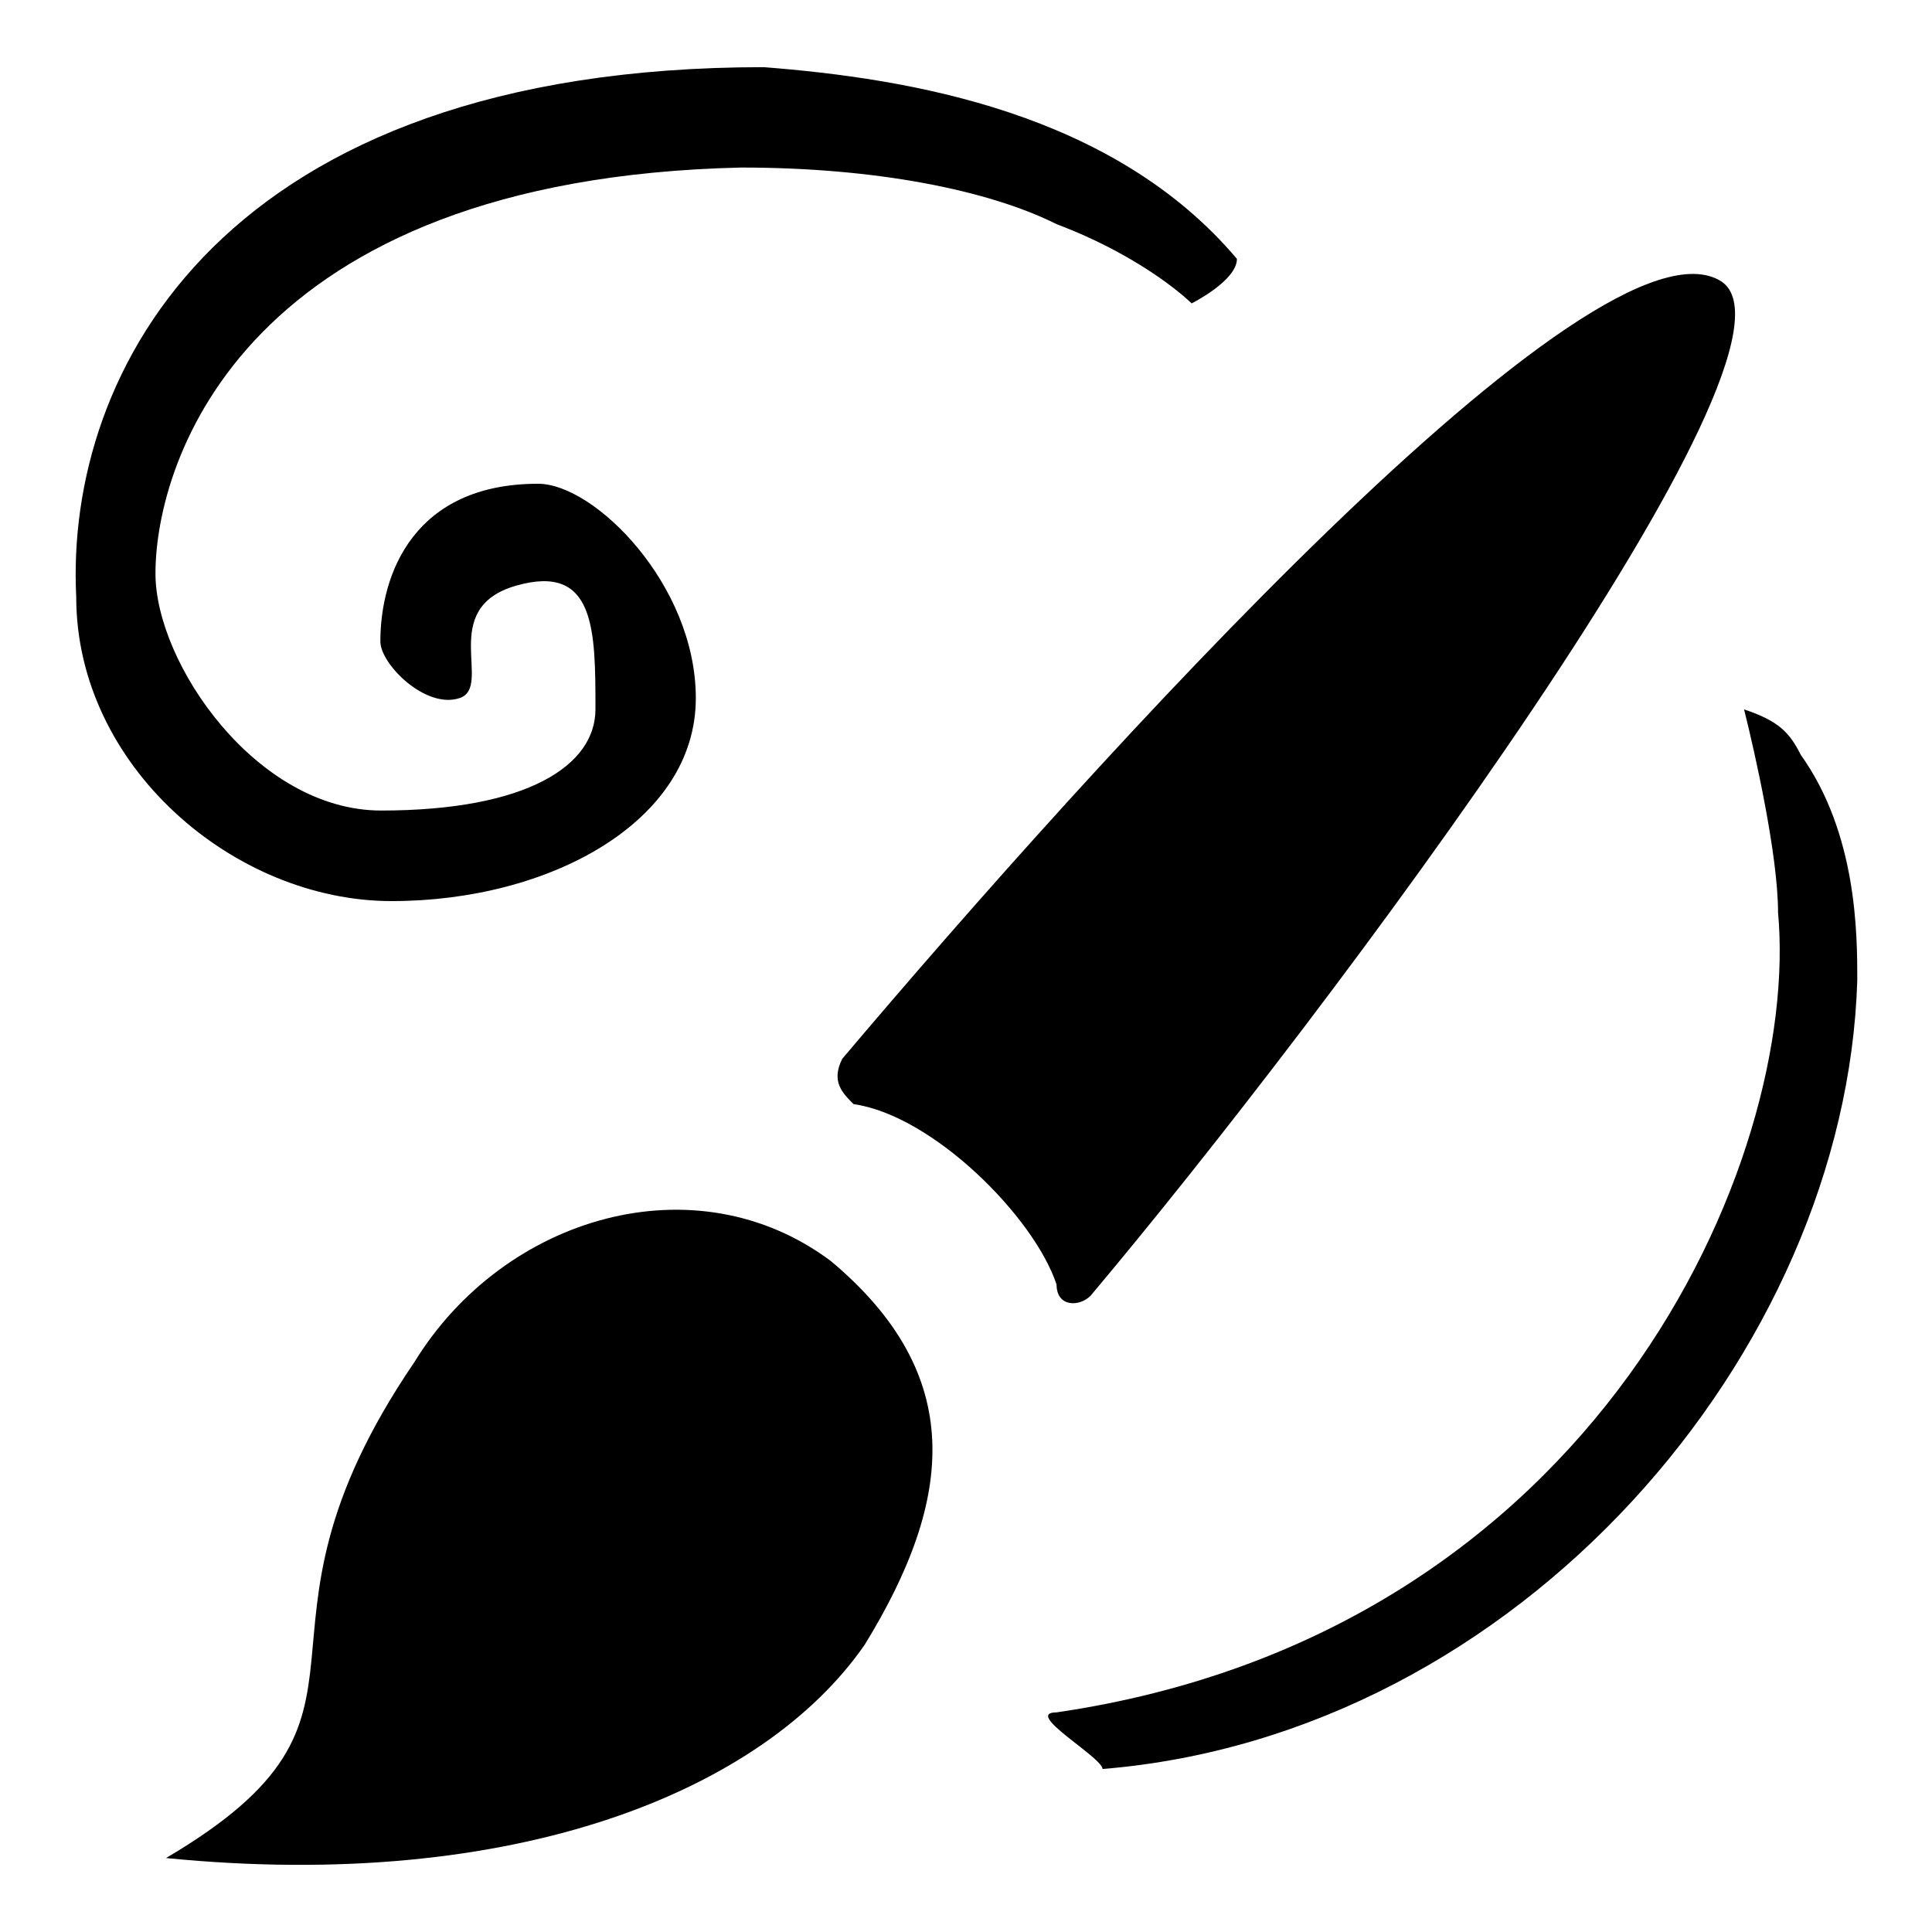
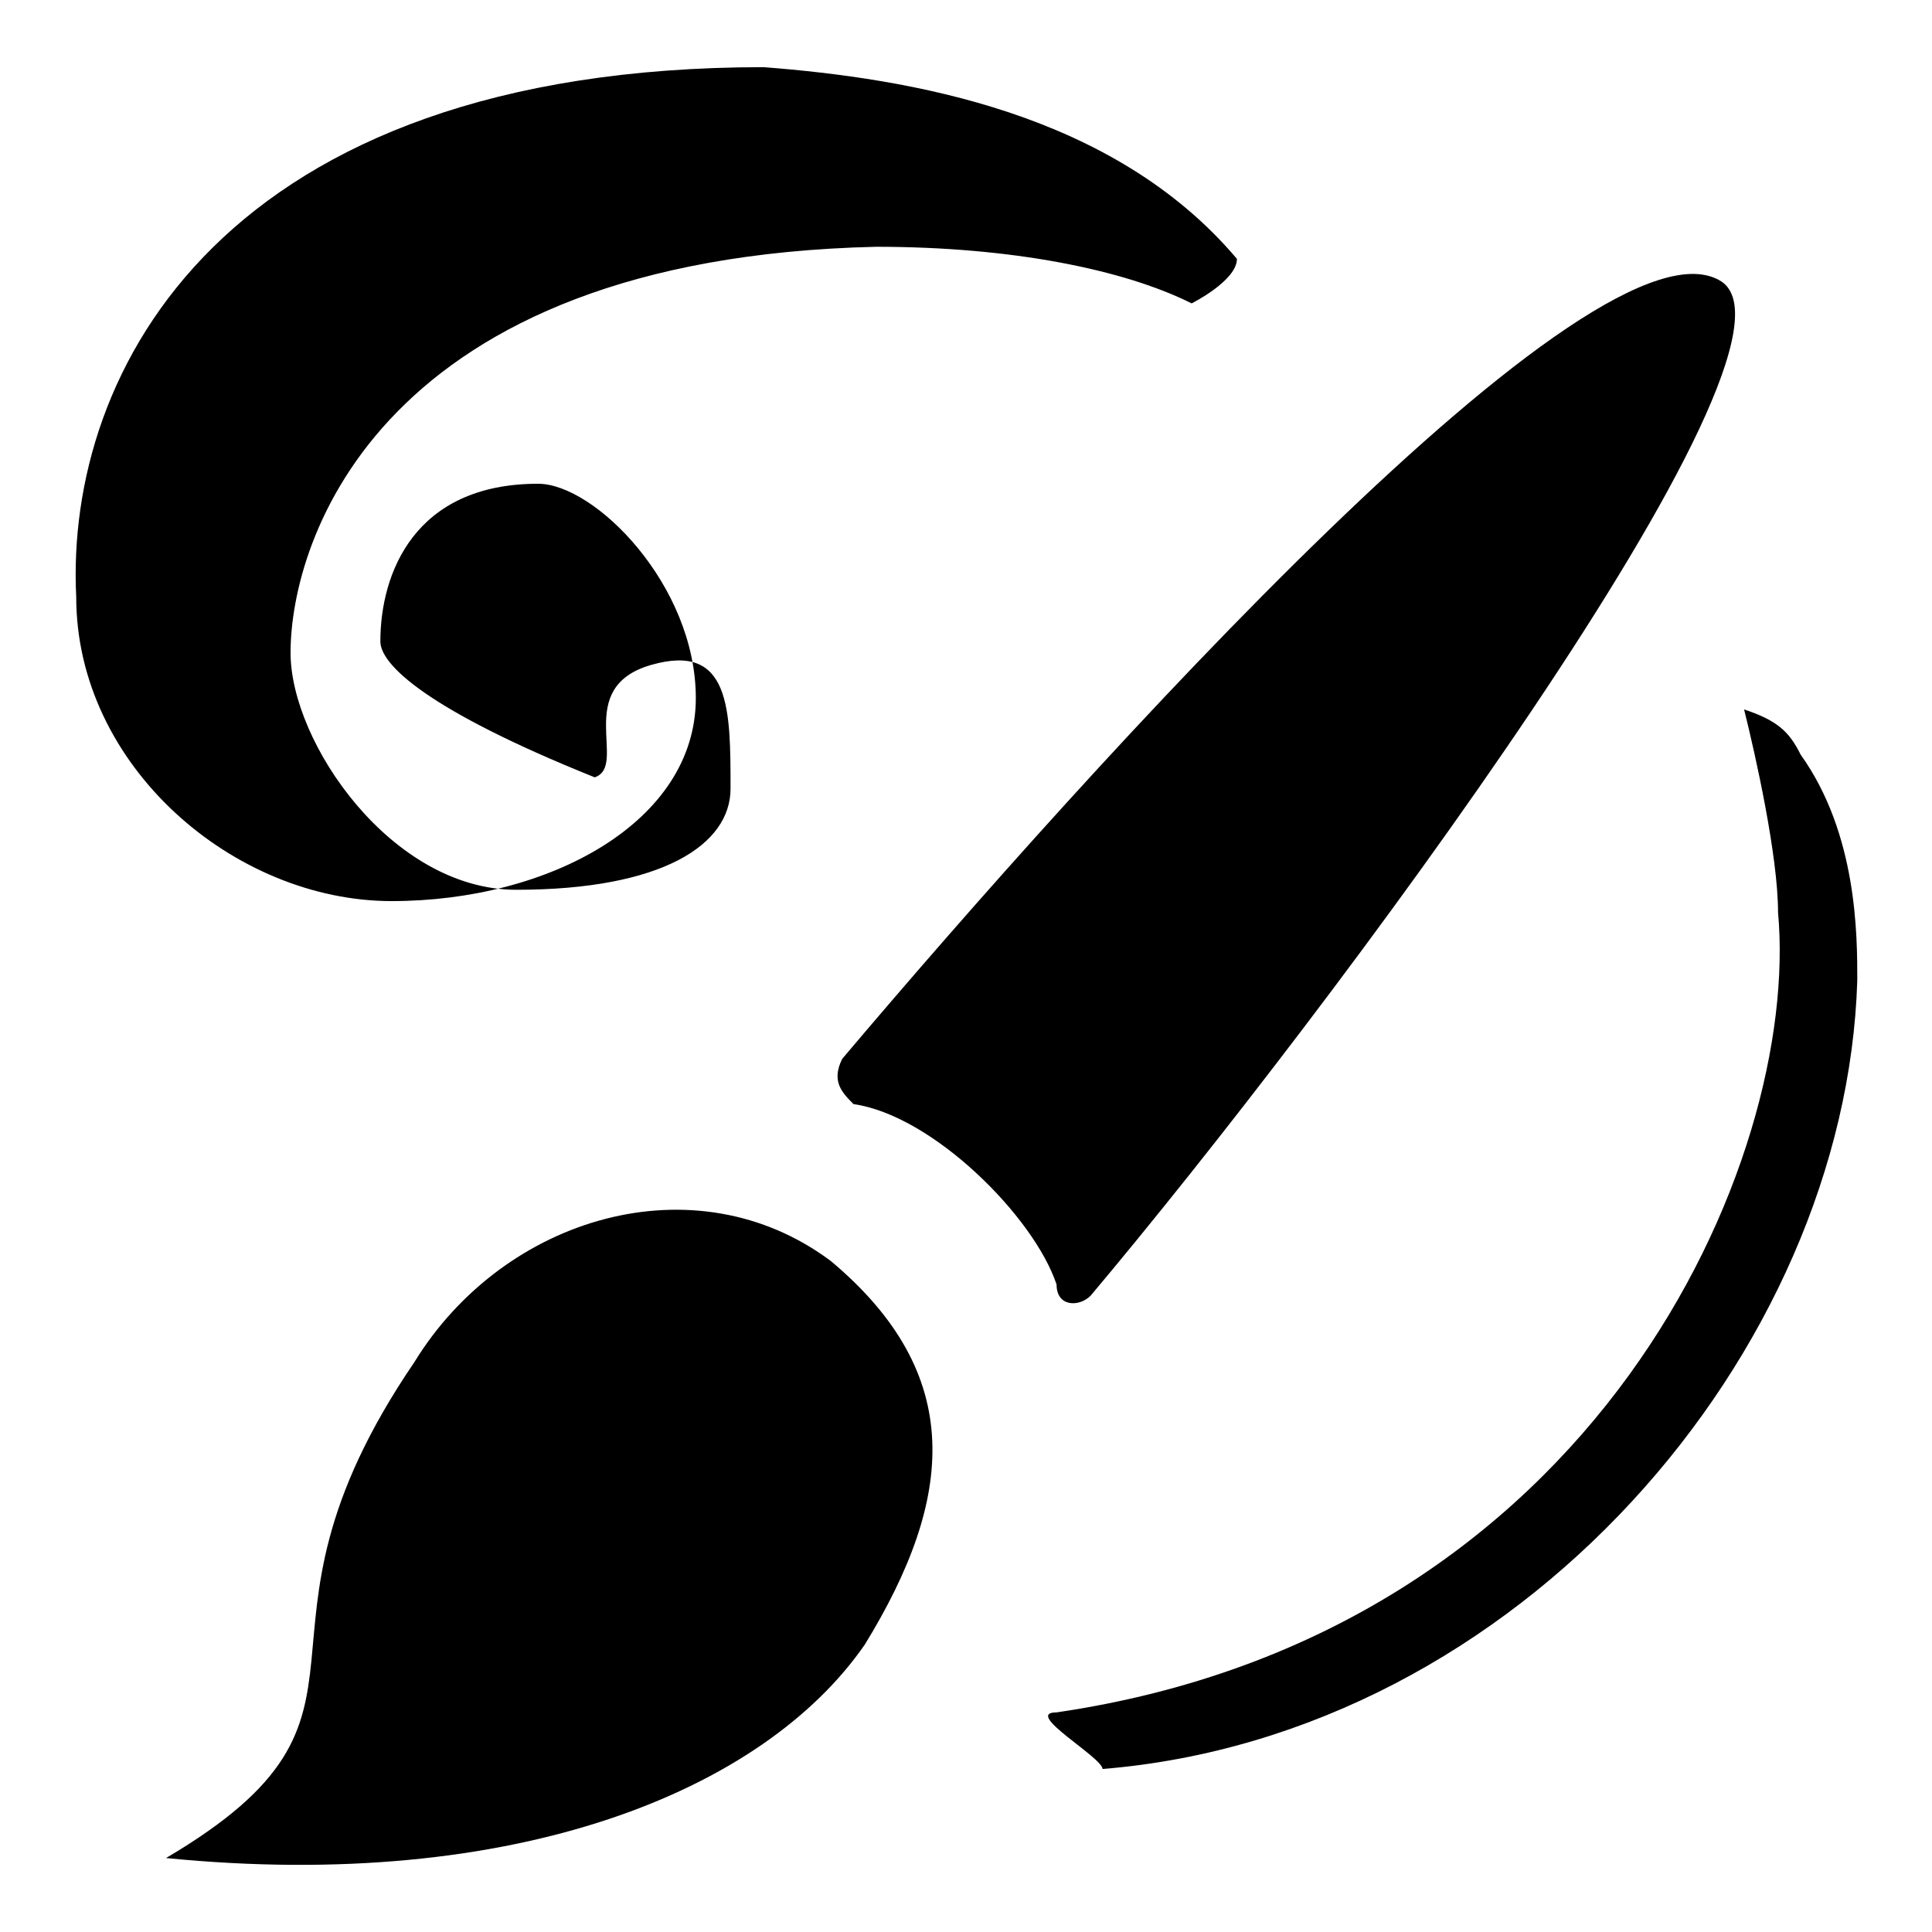
<svg xmlns="http://www.w3.org/2000/svg" version="1.1" x="0px" y="0px" viewBox="0 0 256 256" enable-background="new 0 0 256 256" xml:space="preserve">
  <g>
-     <path fill="#000000" d="M111.6,140.3c-1.5,3,0,4.5,1.5,6c10.5,1.5,23.9,14.9,26.9,23.9c0,3,3,3,4.5,1.5 c31.4-37.3,97.1-125.4,83.6-134.4C211.7,26.8,144.5,101.4,111.6,140.3z M114.6,217.9c11.9-19.4,13.4-35.8-4.5-50.8 c-17.9-13.4-43.3-6-55.2,13.4c-25.4,37.3,0,46.3-32.9,65.7C68.3,250.8,101.2,237.3,114.6,217.9z M157.9,40.2c0,0-6-6-17.9-10.5 c-9-4.5-23.9-7.5-41.8-7.5c-65.7,1.5-77.6,38.8-77.6,53.8c0,11.9,13.4,31.4,29.9,31.4c19.4,0,28.4-6,28.4-13.4 c0-10.5,0-19.4-10.5-16.4c-10.5,3-3,13.4-7.5,14.9C56.4,94,50.4,88,50.4,85c0-9,4.5-20.9,20.9-20.9c7.5,0,20.9,13.4,20.9,28.4 c0,16.4-19.4,26.9-40.3,26.9c-20.9,0-41.8-17.9-41.8-40.3C8.6,49.2,29.5,8.9,101.2,8.9c19.4,1.5,46.3,6,62.7,25.4 C163.9,37.2,157.9,40.2,157.9,40.2z M140,226.9c71.7-10.5,98.6-73.2,95.6-106c0-7.5-3-20.9-4.5-26.9c4.5,1.5,6,3,7.5,6 c7.5,10.5,7.5,23.9,7.5,29.9c-1.5,49.3-44.8,100-100,104.5C146,232.8,135.5,226.9,140,226.9L140,226.9z" />
+     <path fill="#000000" d="M111.6,140.3c-1.5,3,0,4.5,1.5,6c10.5,1.5,23.9,14.9,26.9,23.9c0,3,3,3,4.5,1.5 c31.4-37.3,97.1-125.4,83.6-134.4C211.7,26.8,144.5,101.4,111.6,140.3z M114.6,217.9c11.9-19.4,13.4-35.8-4.5-50.8 c-17.9-13.4-43.3-6-55.2,13.4c-25.4,37.3,0,46.3-32.9,65.7C68.3,250.8,101.2,237.3,114.6,217.9z M157.9,40.2c-9-4.5-23.9-7.5-41.8-7.5c-65.7,1.5-77.6,38.8-77.6,53.8c0,11.9,13.4,31.4,29.9,31.4c19.4,0,28.4-6,28.4-13.4 c0-10.5,0-19.4-10.5-16.4c-10.5,3-3,13.4-7.5,14.9C56.4,94,50.4,88,50.4,85c0-9,4.5-20.9,20.9-20.9c7.5,0,20.9,13.4,20.9,28.4 c0,16.4-19.4,26.9-40.3,26.9c-20.9,0-41.8-17.9-41.8-40.3C8.6,49.2,29.5,8.9,101.2,8.9c19.4,1.5,46.3,6,62.7,25.4 C163.9,37.2,157.9,40.2,157.9,40.2z M140,226.9c71.7-10.5,98.6-73.2,95.6-106c0-7.5-3-20.9-4.5-26.9c4.5,1.5,6,3,7.5,6 c7.5,10.5,7.5,23.9,7.5,29.9c-1.5,49.3-44.8,100-100,104.5C146,232.8,135.5,226.9,140,226.9L140,226.9z" />
  </g>
</svg>